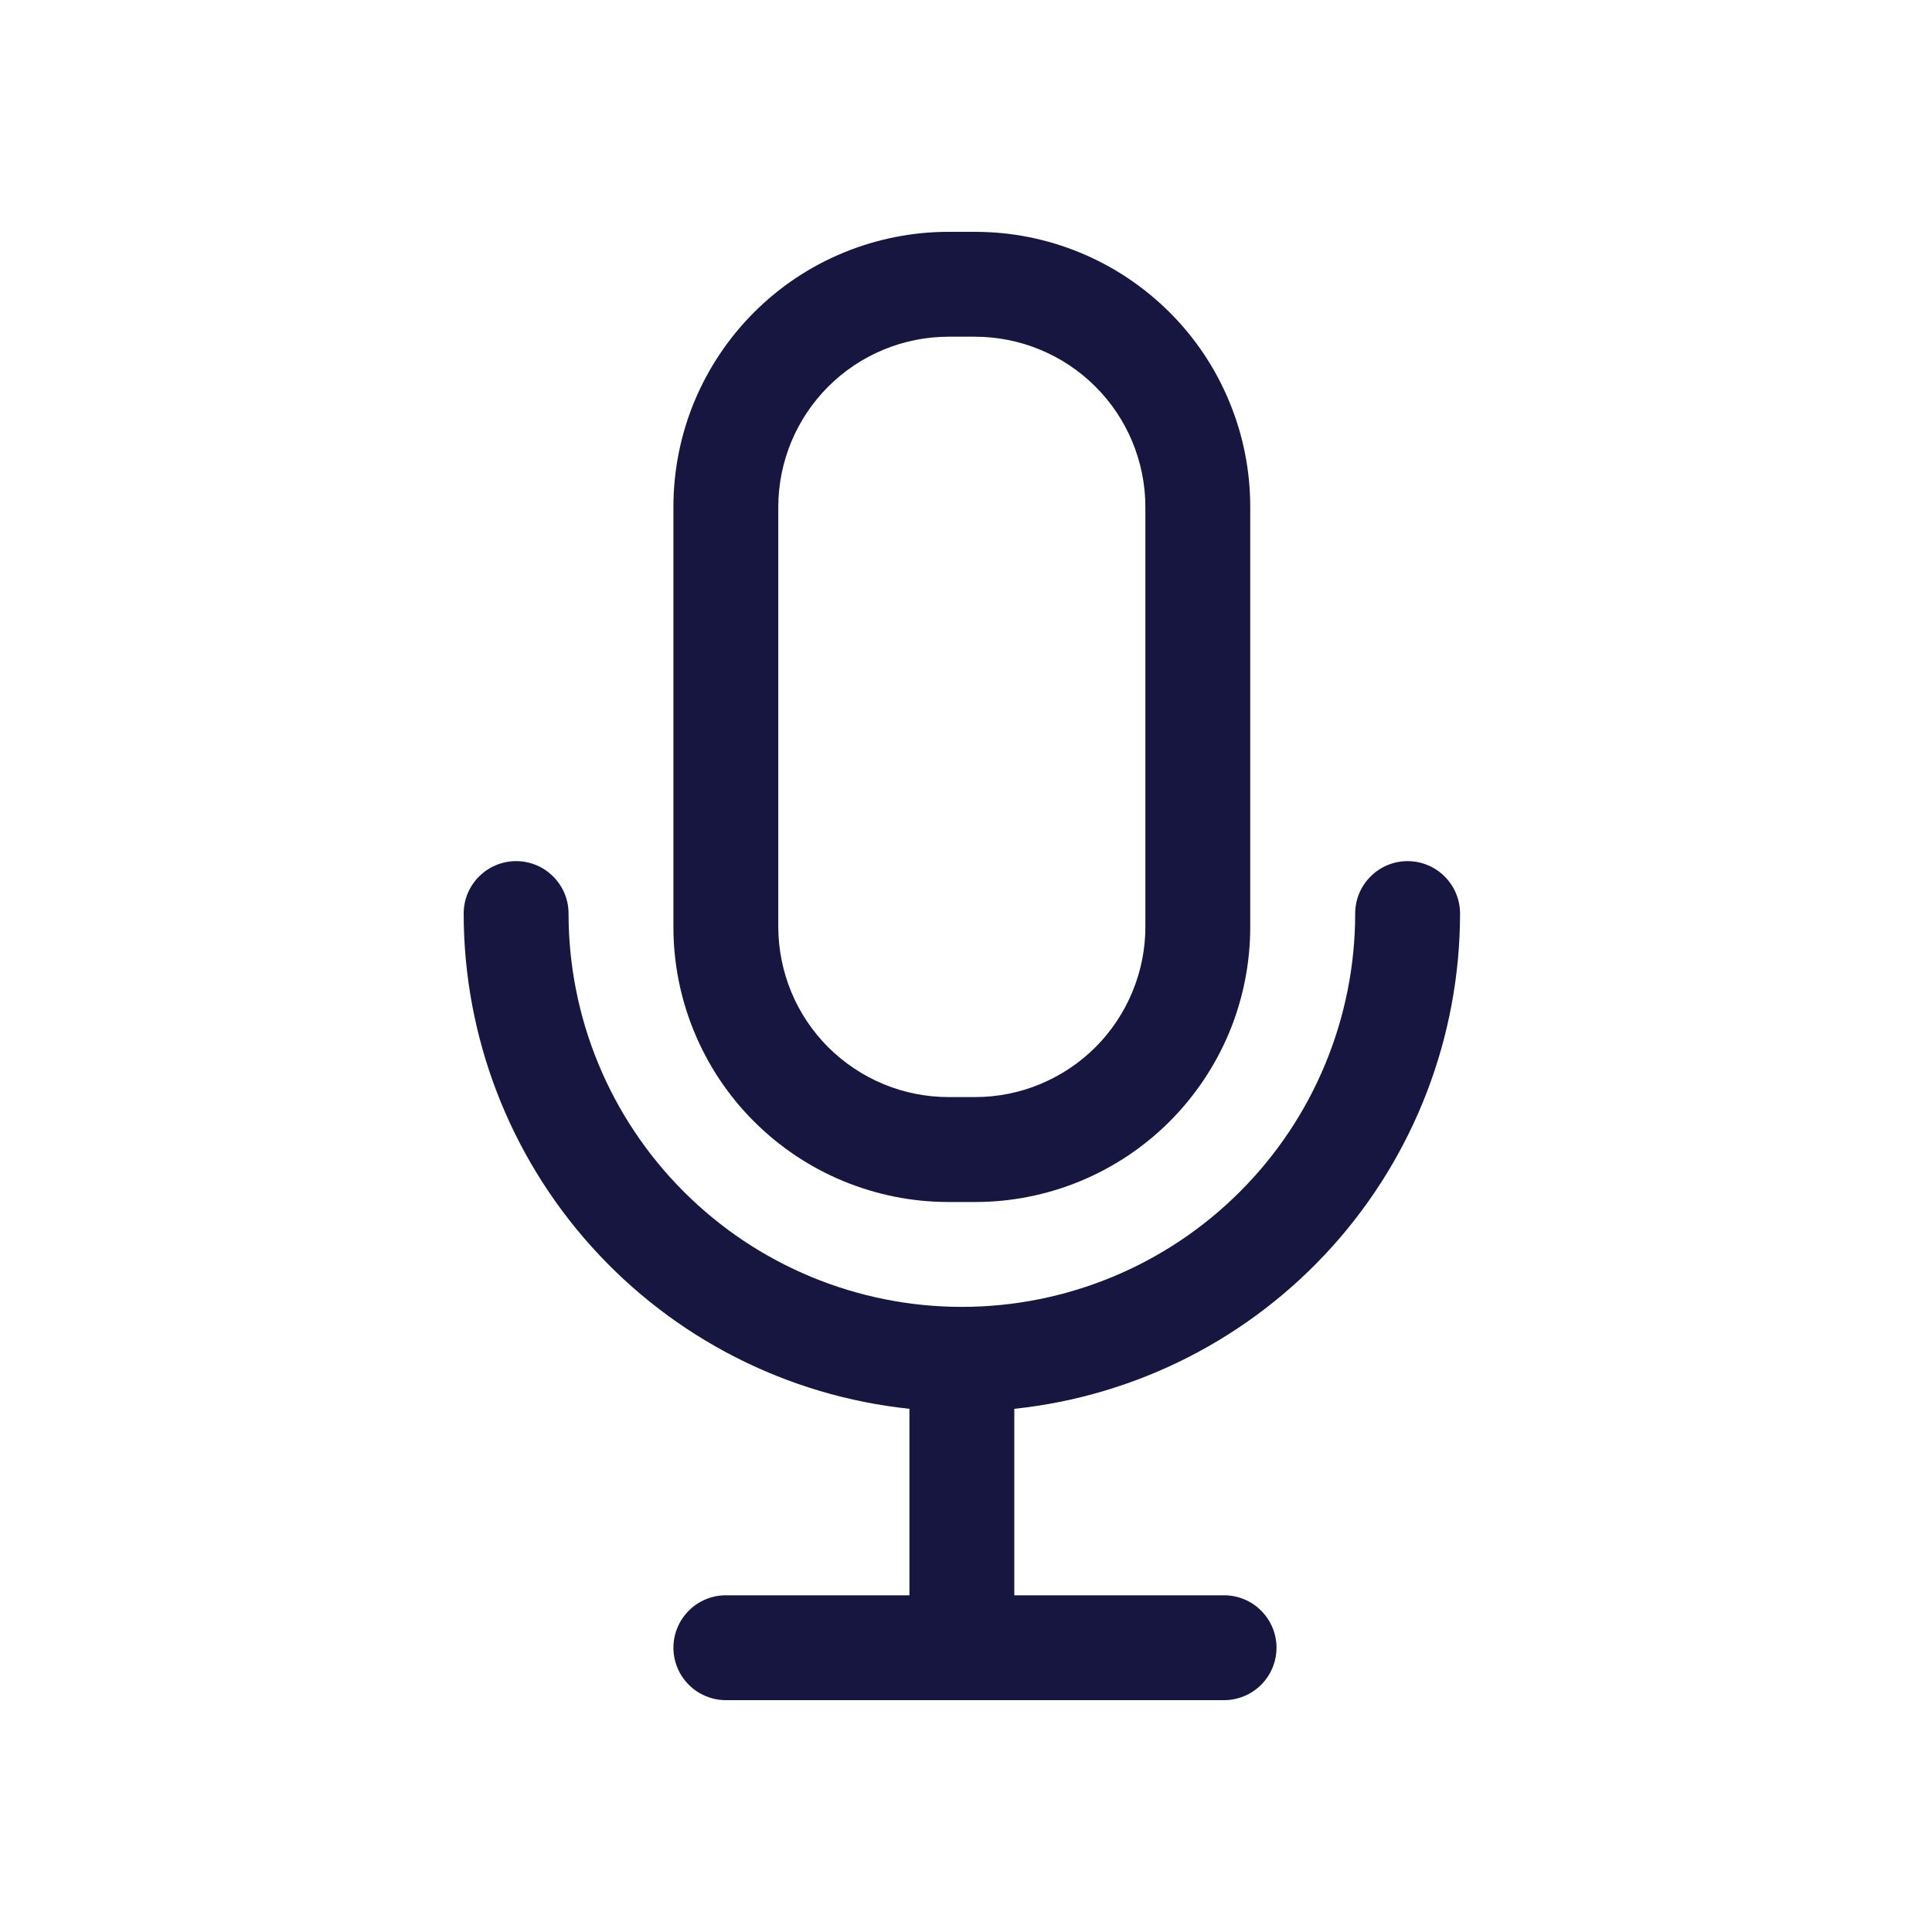
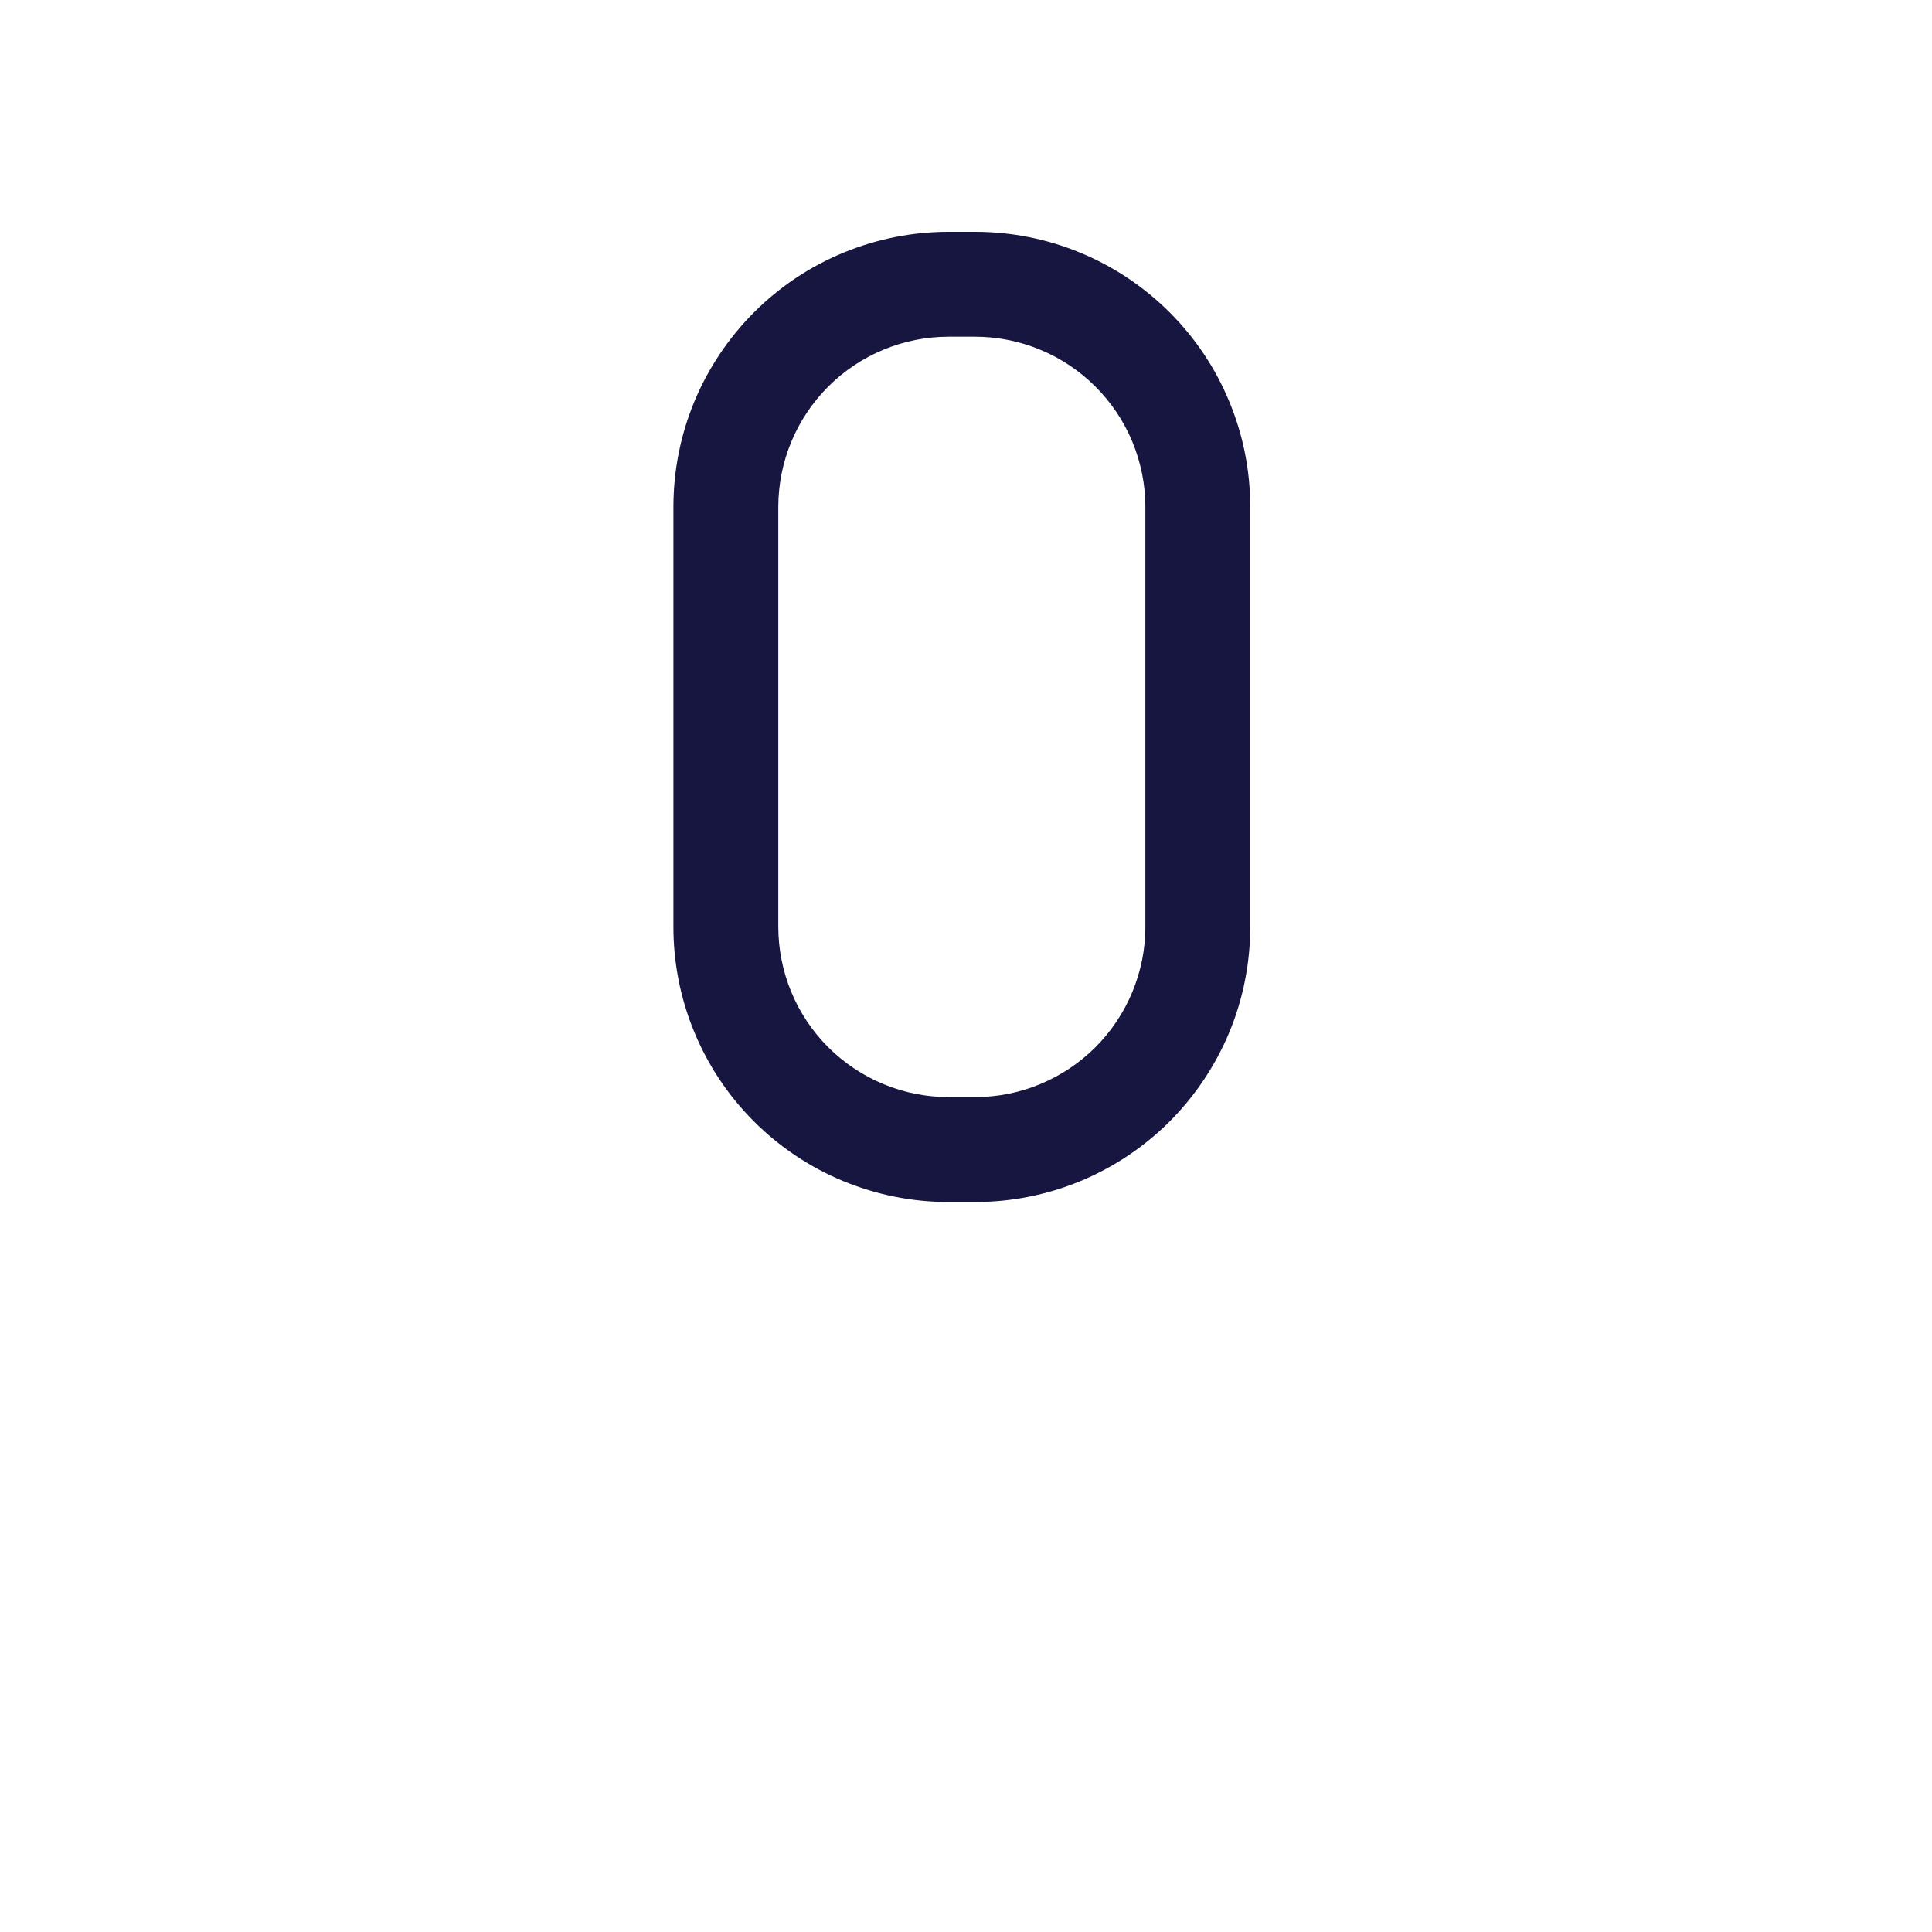
<svg xmlns="http://www.w3.org/2000/svg" width="25" height="25" viewBox="0 0 25 25" fill="none">
  <path d="M12.273 15.554H12.612C13.08 15.555 13.544 15.463 13.976 15.285C14.409 15.106 14.802 14.844 15.133 14.514C15.464 14.183 15.727 13.79 15.907 13.358C16.086 12.926 16.178 12.462 16.178 11.995V6.566C16.179 6.098 16.088 5.634 15.909 5.202C15.731 4.769 15.469 4.376 15.138 4.045C14.807 3.714 14.415 3.451 13.983 3.272C13.55 3.092 13.087 3 12.619 3H12.28C11.812 2.999 11.348 3.091 10.916 3.269C10.483 3.447 10.09 3.709 9.759 4.04C9.428 4.371 9.165 4.763 8.985 5.196C8.806 5.628 8.714 6.091 8.714 6.559V11.988C8.713 12.456 8.804 12.919 8.983 13.352C9.161 13.784 9.423 14.178 9.754 14.509C10.085 14.84 10.477 15.103 10.909 15.282C11.342 15.461 11.805 15.554 12.273 15.554ZM10.071 6.559C10.072 5.975 10.304 5.416 10.717 5.003C11.13 4.59 11.689 4.358 12.273 4.357H12.612C12.902 4.357 13.189 4.413 13.457 4.524C13.724 4.634 13.968 4.796 14.173 5.001C14.378 5.205 14.541 5.448 14.652 5.715C14.763 5.983 14.821 6.269 14.821 6.559V11.988C14.822 12.277 14.765 12.564 14.654 12.832C14.544 13.1 14.382 13.343 14.178 13.548C13.973 13.753 13.73 13.916 13.463 14.027C13.195 14.139 12.909 14.196 12.619 14.196H12.28C11.99 14.197 11.703 14.14 11.436 14.03C11.168 13.919 10.924 13.757 10.719 13.553C10.514 13.348 10.351 13.106 10.24 12.838C10.129 12.571 10.072 12.284 10.071 11.995V6.559Z" fill="#161640" />
-   <path d="M18.893 11.821C18.893 11.641 18.821 11.469 18.694 11.342C18.567 11.214 18.394 11.143 18.214 11.143C18.034 11.143 17.862 11.214 17.735 11.342C17.607 11.469 17.536 11.641 17.536 11.821C17.536 13.171 17 14.466 16.045 15.42C15.091 16.375 13.796 16.911 12.446 16.911C11.097 16.911 9.802 16.375 8.848 15.42C7.893 14.466 7.357 13.171 7.357 11.821C7.357 11.641 7.286 11.469 7.158 11.342C7.031 11.214 6.859 11.143 6.679 11.143C6.499 11.143 6.326 11.214 6.199 11.342C6.071 11.469 6 11.641 6 11.821C6 13.413 6.59 14.949 7.655 16.132C8.72 17.316 10.185 18.063 11.768 18.23C11.768 18.23 11.768 18.268 11.768 18.268V20.643H9.393C9.213 20.643 9.04 20.714 8.913 20.842C8.786 20.969 8.714 21.141 8.714 21.321C8.714 21.501 8.786 21.674 8.913 21.801C9.04 21.928 9.213 22 9.393 22H15.839C16.019 22 16.192 21.928 16.319 21.801C16.446 21.674 16.518 21.501 16.518 21.321C16.518 21.141 16.446 20.969 16.319 20.842C16.192 20.714 16.019 20.643 15.839 20.643H13.125V18.268C13.125 18.268 13.125 18.244 13.125 18.23C14.708 18.063 16.173 17.316 17.238 16.132C18.303 14.949 18.892 13.413 18.893 11.821Z" fill="#161640" />
</svg>